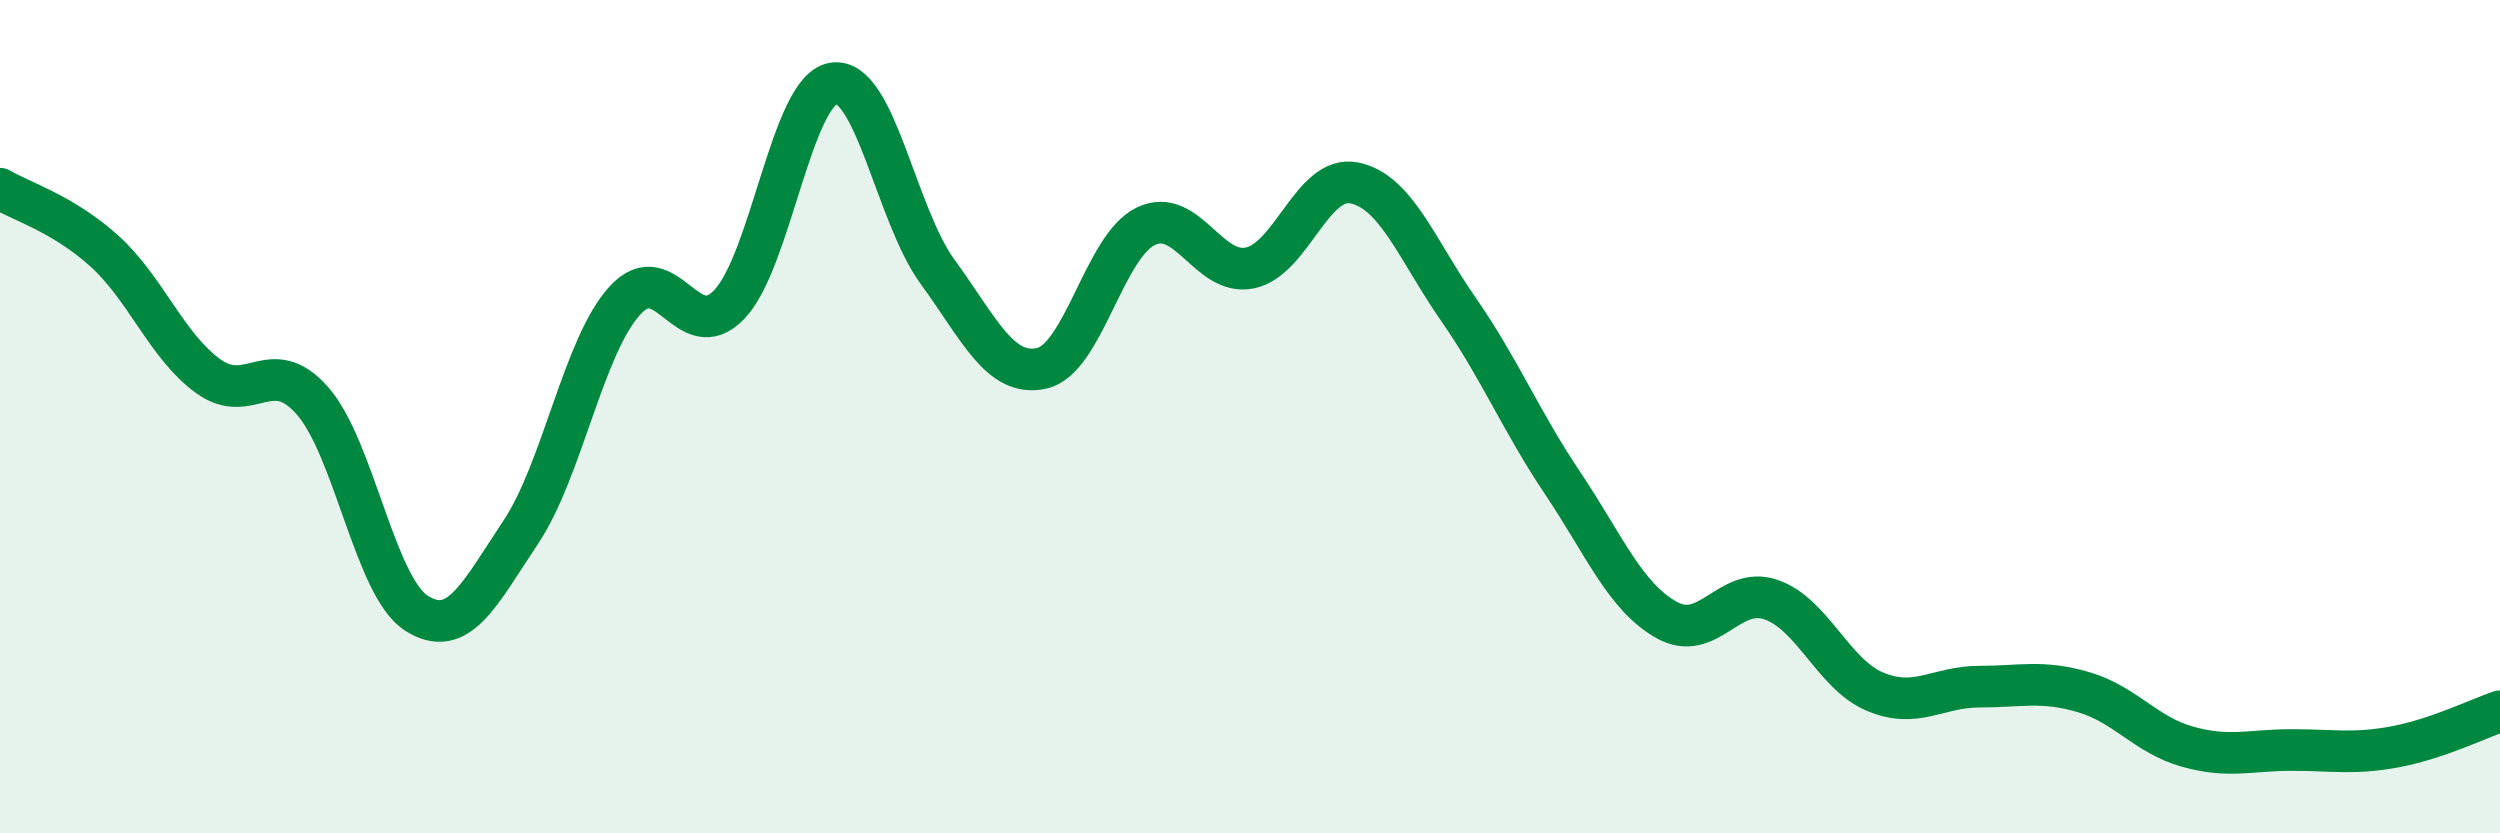
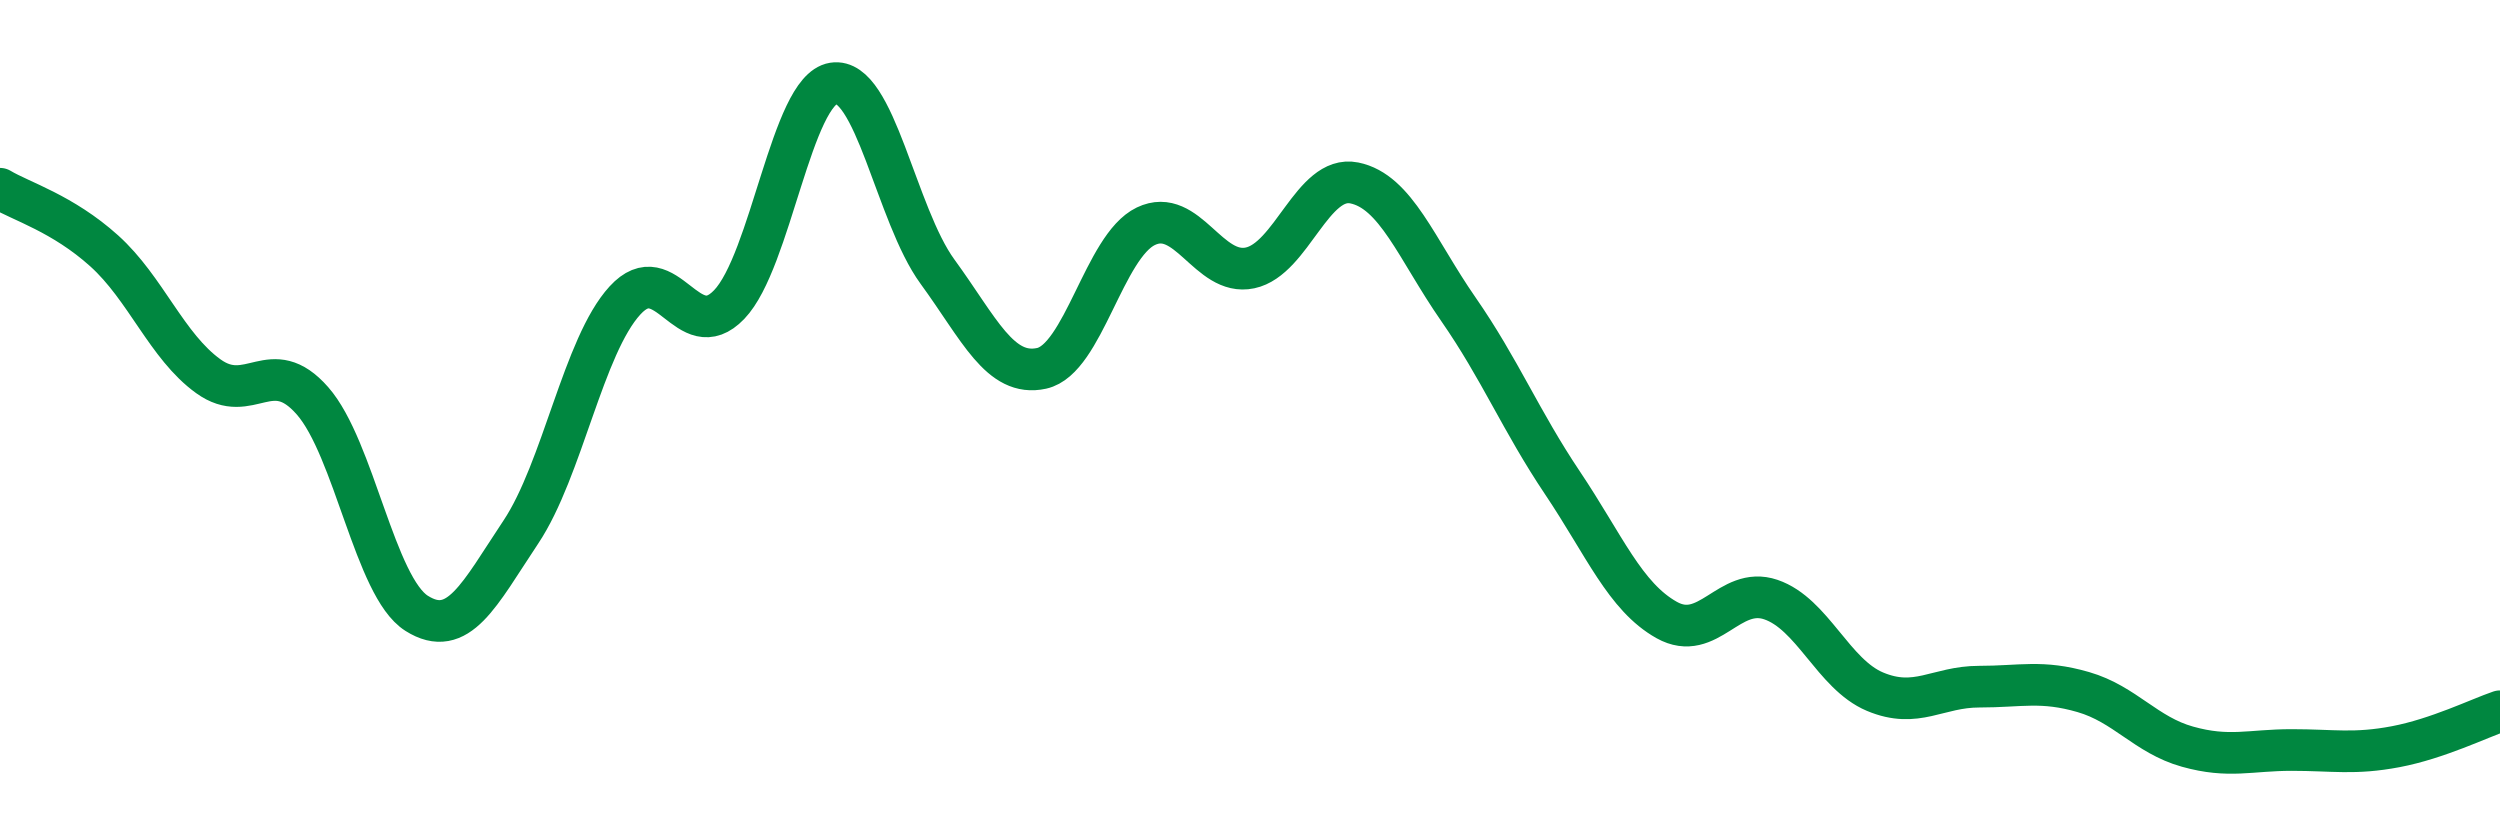
<svg xmlns="http://www.w3.org/2000/svg" width="60" height="20" viewBox="0 0 60 20">
-   <path d="M 0,4.53 C 0.5,4.83 1.5,5.12 2.5,6.02 C 3.5,6.92 4,8.31 5,9.03 C 6,9.75 6.5,8.48 7.5,9.62 C 8.5,10.76 9,14.09 10,14.72 C 11,15.35 11.5,14.27 12.5,12.77 C 13.5,11.27 14,8.3 15,7.21 C 16,6.12 16.5,8.35 17.5,7.31 C 18.5,6.27 19,2.16 20,2 C 21,1.84 21.5,5.15 22.5,6.52 C 23.5,7.89 24,9.06 25,8.84 C 26,8.62 26.5,5.91 27.5,5.43 C 28.5,4.95 29,6.64 30,6.43 C 31,6.22 31.5,4.19 32.5,4.39 C 33.5,4.59 34,5.98 35,7.42 C 36,8.86 36.5,10.1 37.5,11.59 C 38.5,13.08 39,14.32 40,14.88 C 41,15.44 41.5,14.05 42.5,14.39 C 43.5,14.73 44,16.18 45,16.6 C 46,17.02 46.5,16.48 47.5,16.48 C 48.5,16.48 49,16.32 50,16.61 C 51,16.9 51.5,17.64 52.5,17.92 C 53.5,18.2 54,18 55,18 C 56,18 56.5,18.11 57.5,17.92 C 58.5,17.73 59.5,17.24 60,17.07L60 20L0 20Z" fill="#008740" opacity="0.1" stroke-linecap="round" stroke-linejoin="round" />
  <path d="M 0,4.53 C 0.5,4.83 1.5,5.12 2.5,6.02 C 3.5,6.92 4,8.31 5,9.03 C 6,9.75 6.5,8.48 7.5,9.62 C 8.5,10.76 9,14.09 10,14.72 C 11,15.35 11.5,14.27 12.5,12.77 C 13.5,11.27 14,8.3 15,7.21 C 16,6.12 16.5,8.35 17.5,7.31 C 18.5,6.27 19,2.16 20,2 C 21,1.84 21.5,5.15 22.5,6.52 C 23.5,7.89 24,9.06 25,8.84 C 26,8.62 26.5,5.91 27.5,5.43 C 28.5,4.95 29,6.64 30,6.43 C 31,6.22 31.5,4.19 32.5,4.39 C 33.5,4.59 34,5.98 35,7.42 C 36,8.86 36.5,10.1 37.5,11.59 C 38.5,13.08 39,14.32 40,14.88 C 41,15.44 41.5,14.05 42.5,14.39 C 43.5,14.73 44,16.18 45,16.6 C 46,17.02 46.5,16.48 47.5,16.48 C 48.5,16.48 49,16.32 50,16.61 C 51,16.9 51.5,17.64 52.5,17.92 C 53.5,18.2 54,18 55,18 C 56,18 56.5,18.11 57.5,17.92 C 58.5,17.73 59.5,17.24 60,17.07" stroke="#008740" stroke-width="1" fill="none" stroke-linecap="round" stroke-linejoin="round" />
</svg>